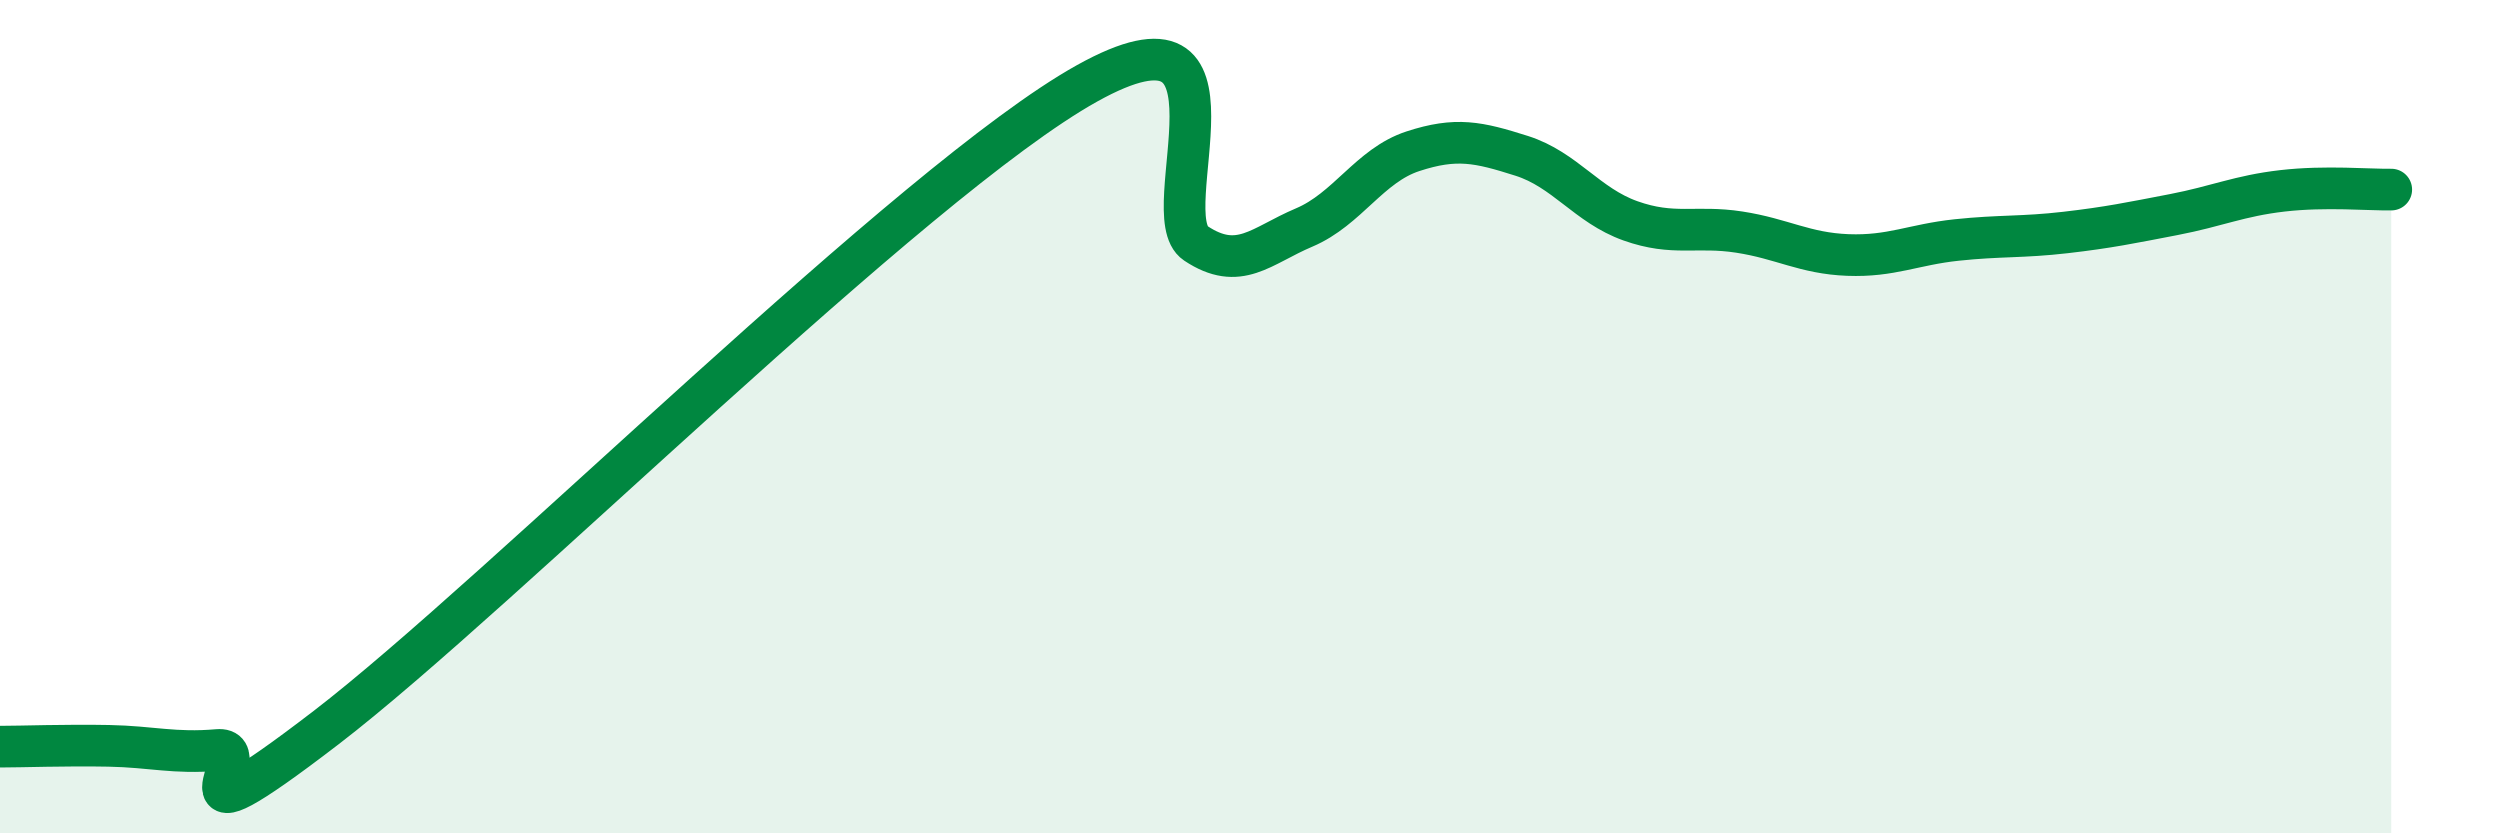
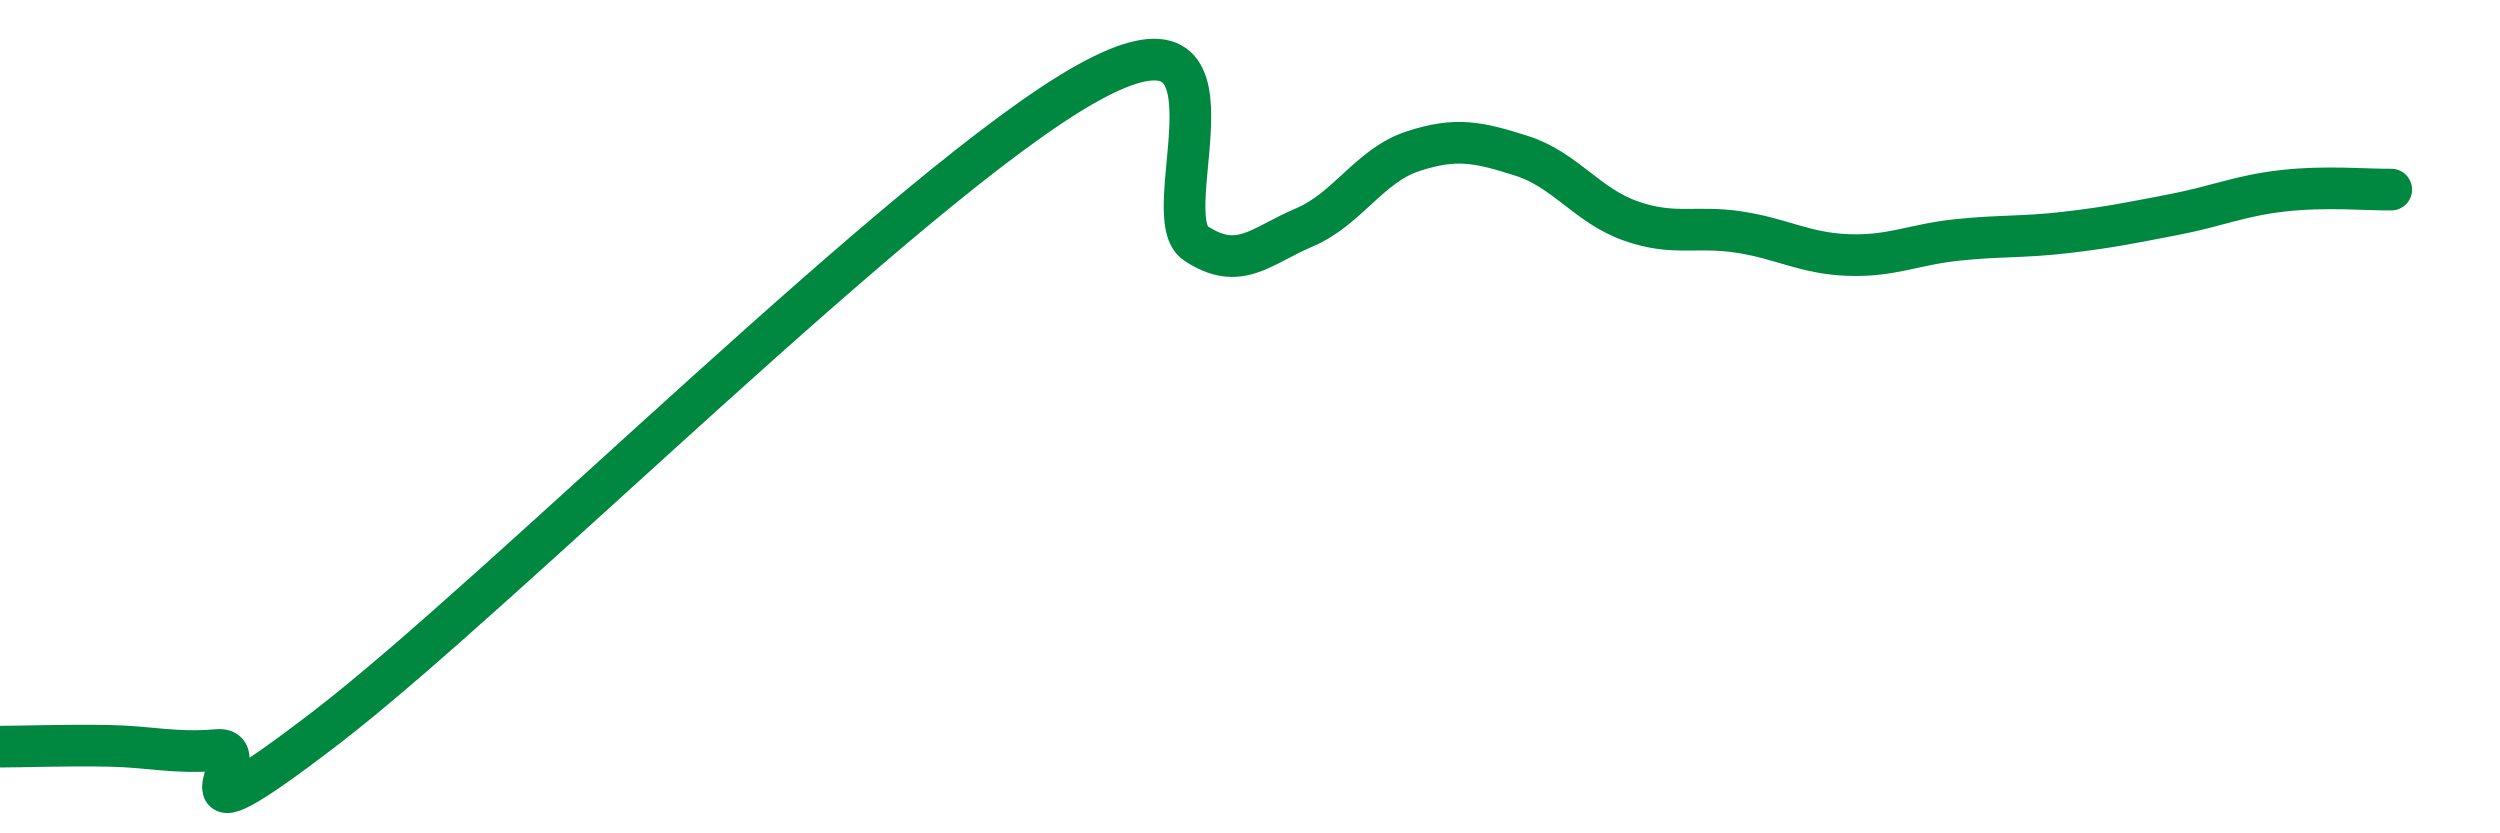
<svg xmlns="http://www.w3.org/2000/svg" width="60" height="20" viewBox="0 0 60 20">
-   <path d="M 0,17.92 C 0.52,17.92 1.57,17.88 2.61,17.9 C 3.65,17.92 4.18,18.09 5.22,18 C 6.26,17.91 3.66,20.66 7.83,17.46 C 12,14.26 21.92,4.32 26.09,2 C 30.26,-0.32 27.66,5.15 28.7,5.84 C 29.74,6.53 30.26,5.9 31.3,5.46 C 32.34,5.02 32.87,3.97 33.91,3.63 C 34.95,3.29 35.48,3.41 36.52,3.74 C 37.56,4.07 38.09,4.93 39.13,5.3 C 40.17,5.67 40.7,5.41 41.74,5.57 C 42.78,5.73 43.31,6.08 44.35,6.12 C 45.39,6.16 45.92,5.87 46.96,5.76 C 48,5.65 48.53,5.7 49.57,5.58 C 50.61,5.46 51.13,5.35 52.17,5.15 C 53.21,4.95 53.74,4.7 54.78,4.58 C 55.82,4.46 56.87,4.56 57.39,4.55L57.39 20L0 20Z" fill="#008740" opacity="0.1" stroke-linecap="round" stroke-linejoin="round" />
  <path d="M 0,17.92 C 0.52,17.92 1.57,17.88 2.61,17.9 C 3.65,17.92 4.18,18.09 5.22,18 C 6.26,17.91 3.66,20.66 7.83,17.46 C 12,14.26 21.92,4.32 26.09,2 C 30.26,-0.32 27.66,5.15 28.7,5.84 C 29.74,6.53 30.26,5.9 31.3,5.46 C 32.34,5.02 32.87,3.97 33.91,3.63 C 34.95,3.29 35.48,3.41 36.52,3.74 C 37.56,4.07 38.09,4.93 39.13,5.3 C 40.17,5.67 40.7,5.41 41.74,5.57 C 42.78,5.73 43.31,6.08 44.35,6.12 C 45.39,6.16 45.92,5.87 46.96,5.76 C 48,5.65 48.53,5.7 49.57,5.58 C 50.61,5.46 51.13,5.35 52.17,5.15 C 53.21,4.95 53.74,4.7 54.78,4.58 C 55.82,4.46 56.87,4.56 57.39,4.55" stroke="#008740" stroke-width="1" fill="none" stroke-linecap="round" stroke-linejoin="round" />
</svg>